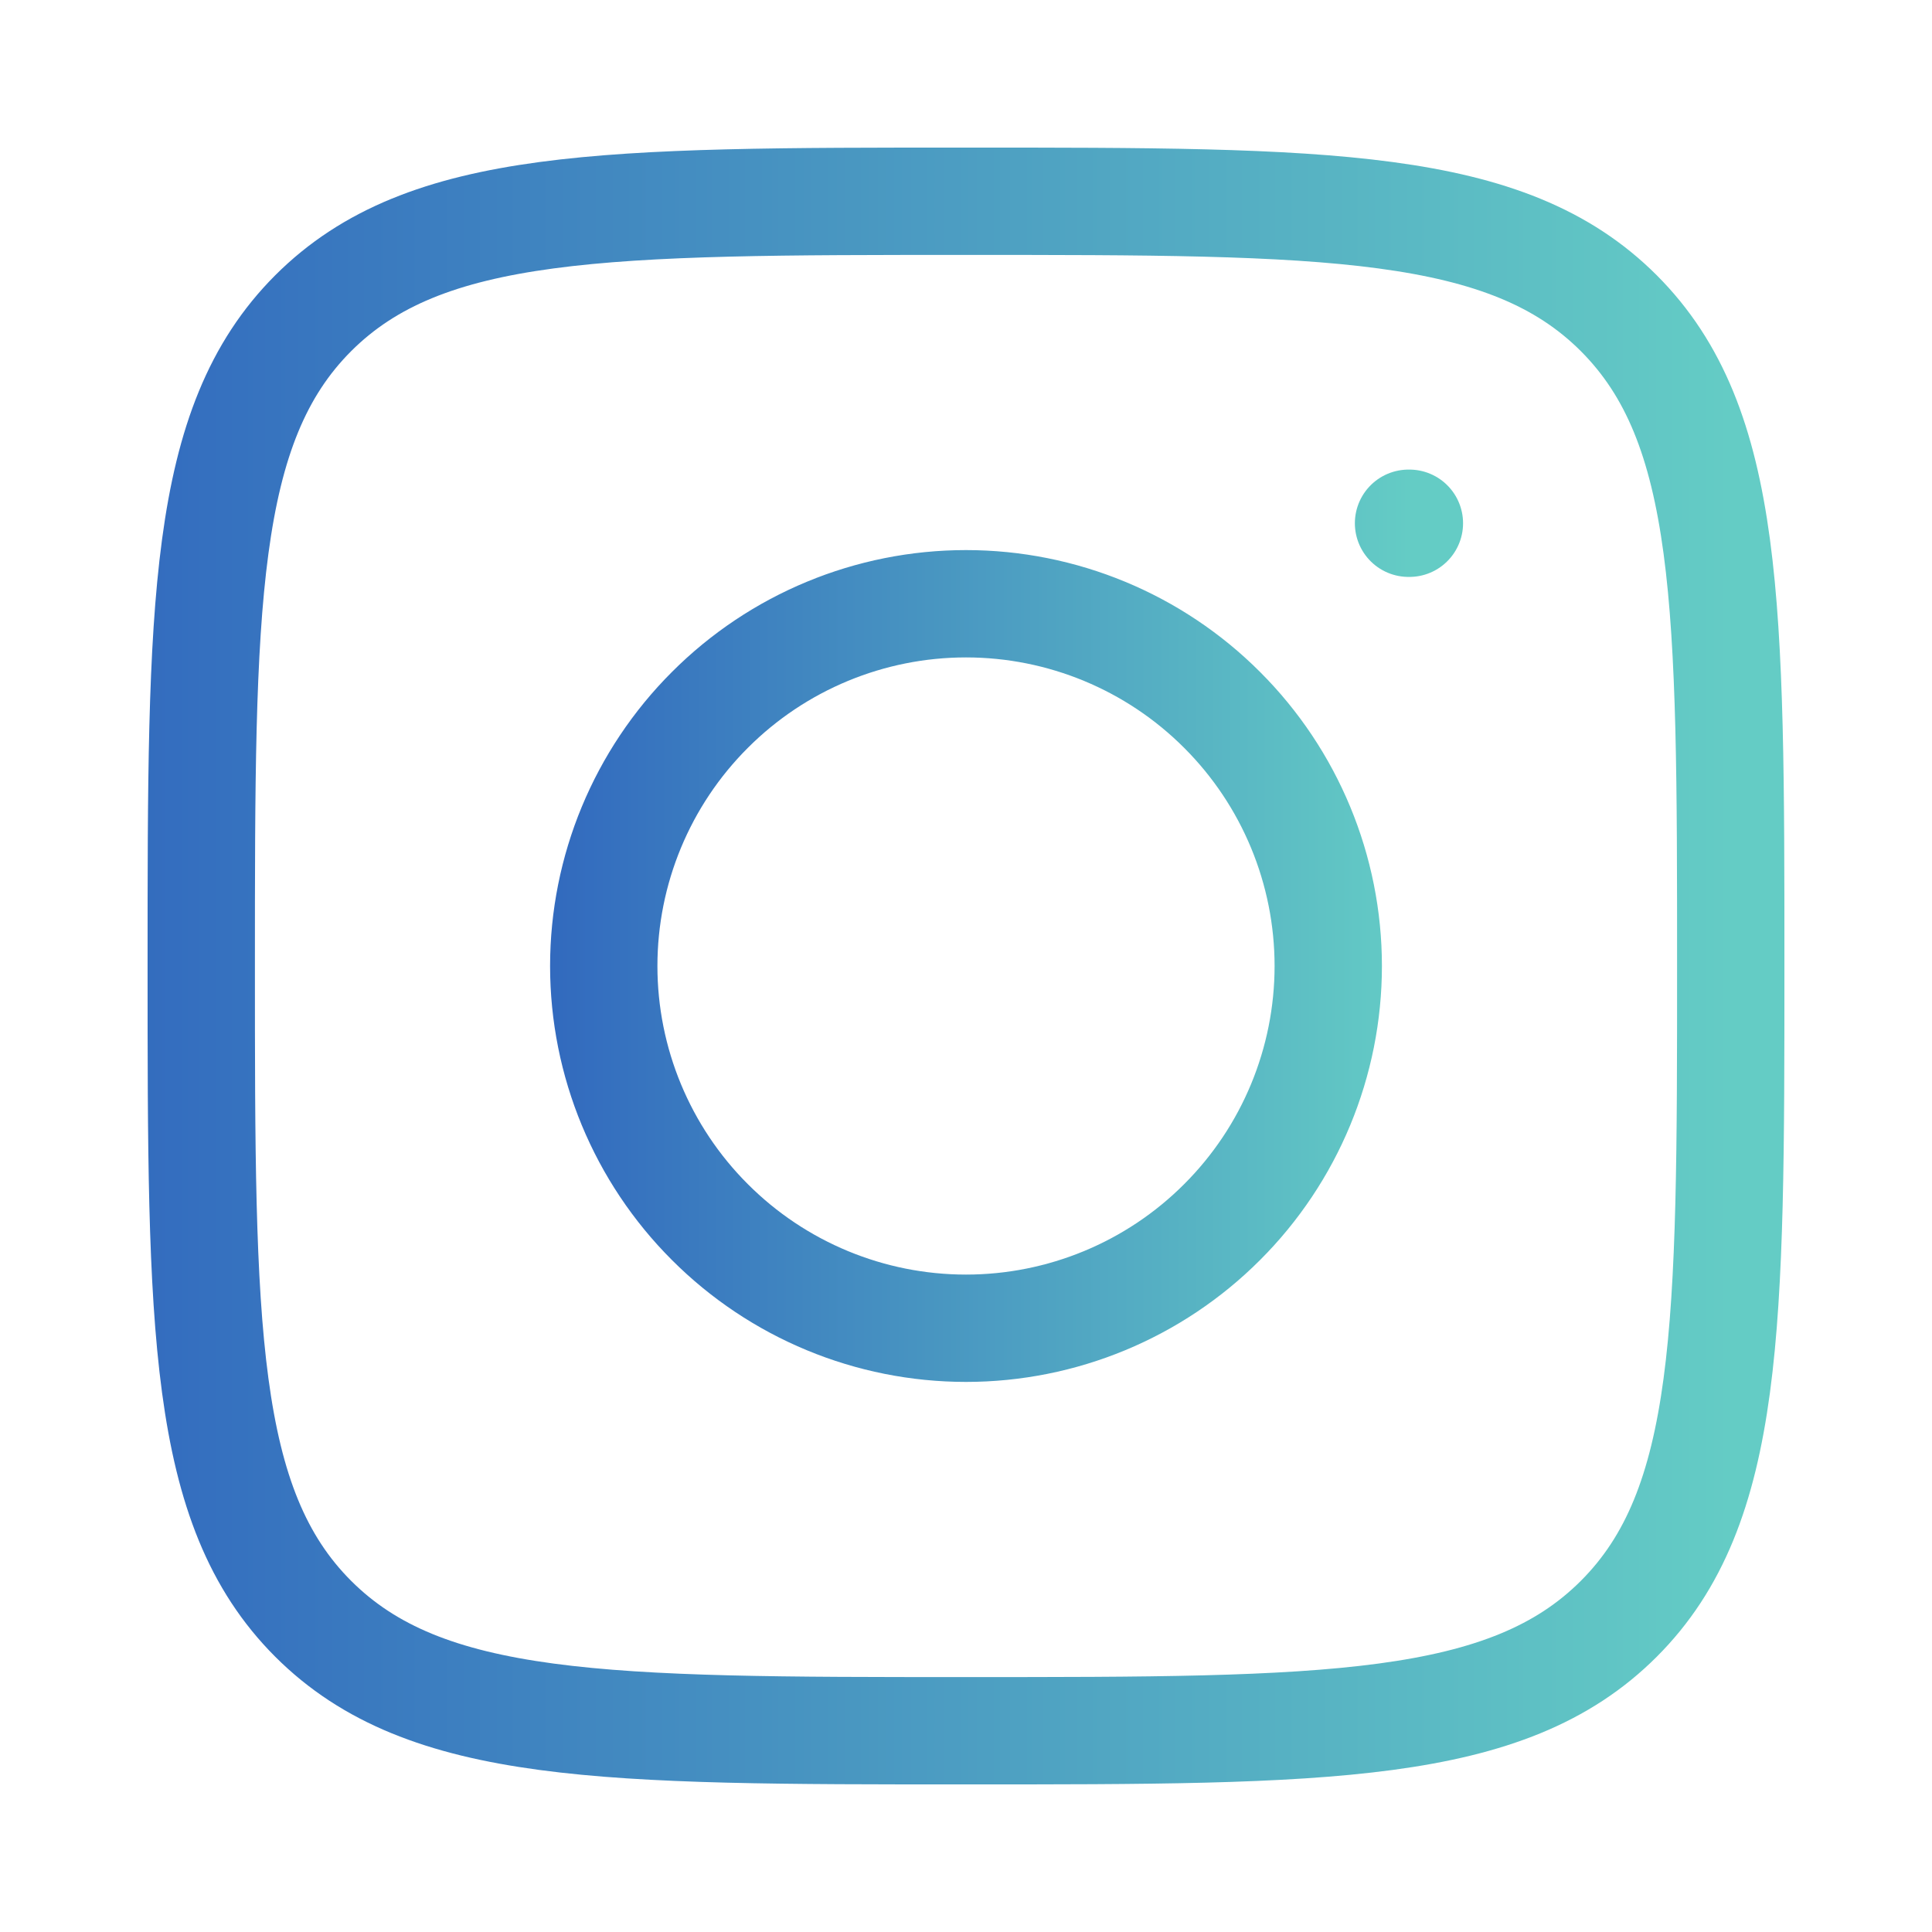
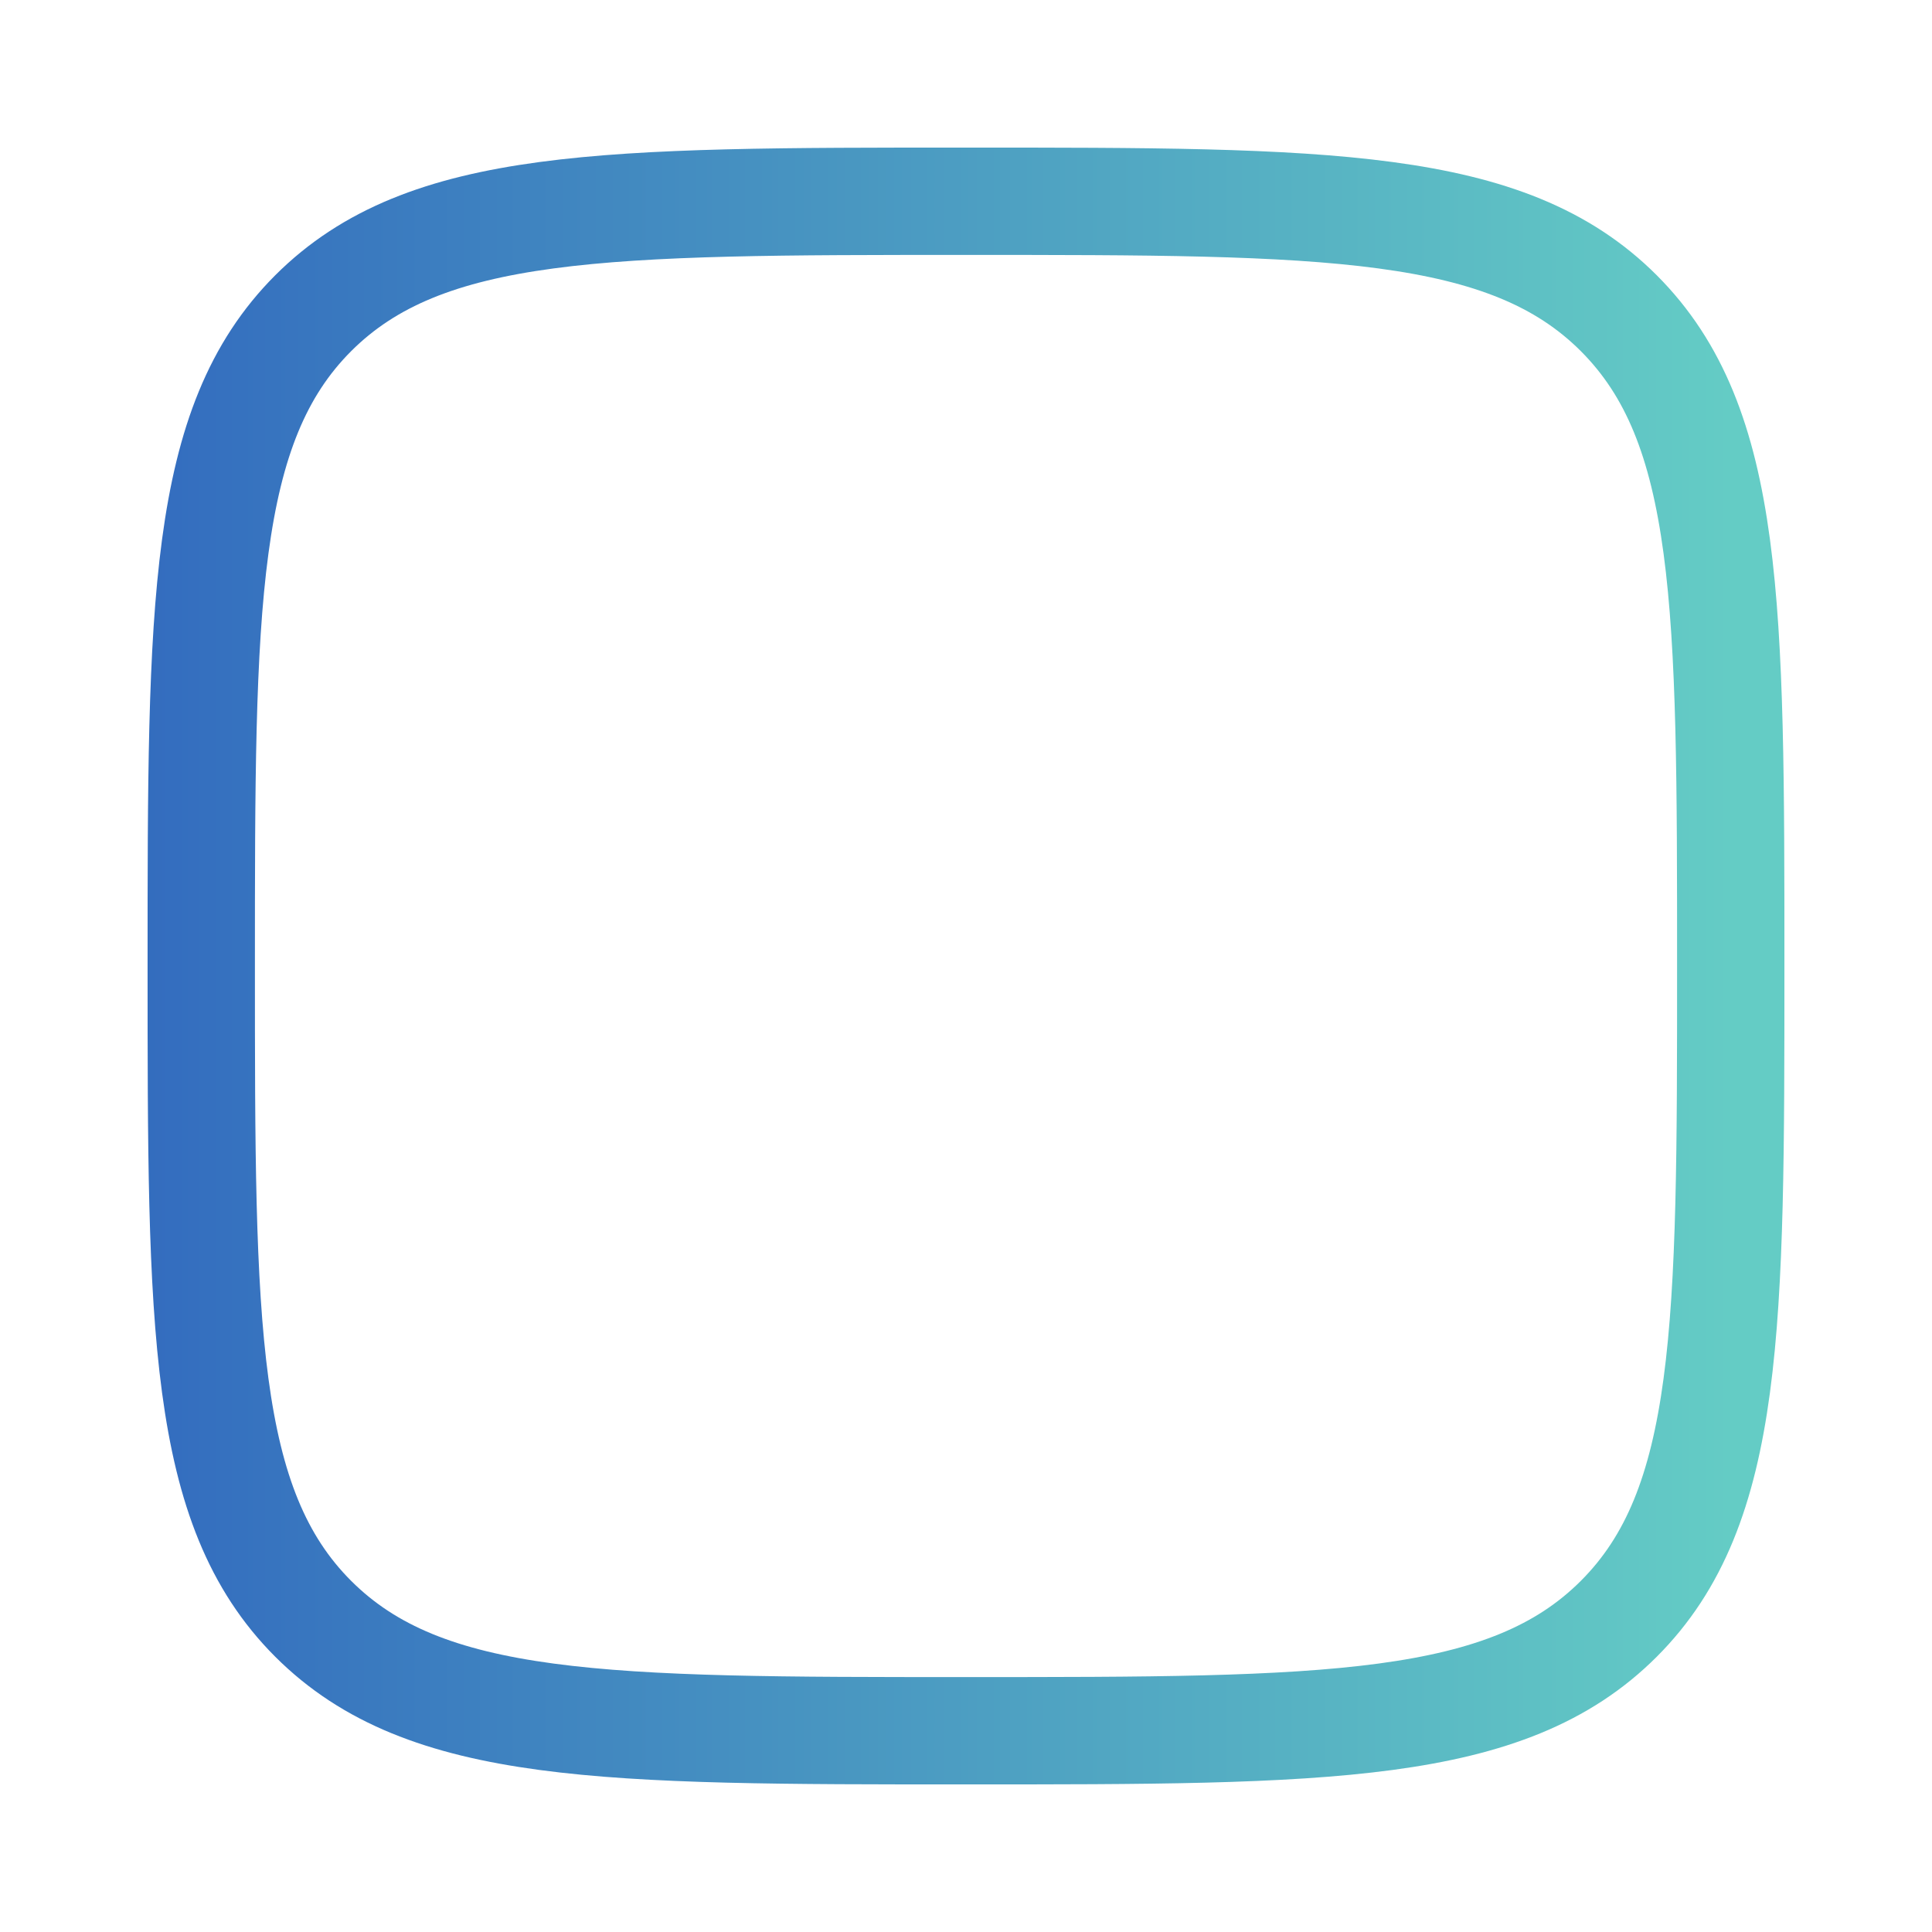
<svg xmlns="http://www.w3.org/2000/svg" width="18" height="18" viewBox="0 0 18 18" fill="none">
  <path d="M1.875 9C1.875 5.641 1.875 3.962 2.918 2.918C3.962 1.875 5.641 1.875 9 1.875C12.358 1.875 14.039 1.875 15.082 2.918C16.125 3.962 16.125 5.641 16.125 9C16.125 12.358 16.125 14.039 15.082 15.082C14.039 16.125 12.359 16.125 9 16.125C5.641 16.125 3.962 16.125 2.918 15.082C1.875 14.039 1.875 12.359 1.875 9Z" stroke="url(#paint0_linear_170_2578)" stroke-linecap="round" stroke-linejoin="round" />
-   <path d="M13.131 4.875H13.123M12.375 9C12.375 9.895 12.019 10.754 11.386 11.386C10.754 12.019 9.895 12.375 9 12.375C8.105 12.375 7.246 12.019 6.614 11.386C5.981 10.754 5.625 9.895 5.625 9C5.625 8.105 5.981 7.246 6.614 6.614C7.246 5.981 8.105 5.625 9 5.625C9.895 5.625 10.754 5.981 11.386 6.614C12.019 7.246 12.375 8.105 12.375 9Z" stroke="url(#paint1_linear_170_2578)" stroke-linecap="round" stroke-linejoin="round" />
  <defs>
    <linearGradient id="paint0_linear_170_2578" x1="0.383" y1="9" x2="16.125" y2="9" gradientUnits="userSpaceOnUse">
      <stop stop-color="#3066BE" />
      <stop offset="1" stop-color="#64CCC5" />
    </linearGradient>
    <linearGradient id="paint1_linear_170_2578" x1="4.839" y1="8.625" x2="13.131" y2="8.625" gradientUnits="userSpaceOnUse">
      <stop stop-color="#3066BE" />
      <stop offset="1" stop-color="#64CCC5" />
    </linearGradient>
  </defs>
</svg>